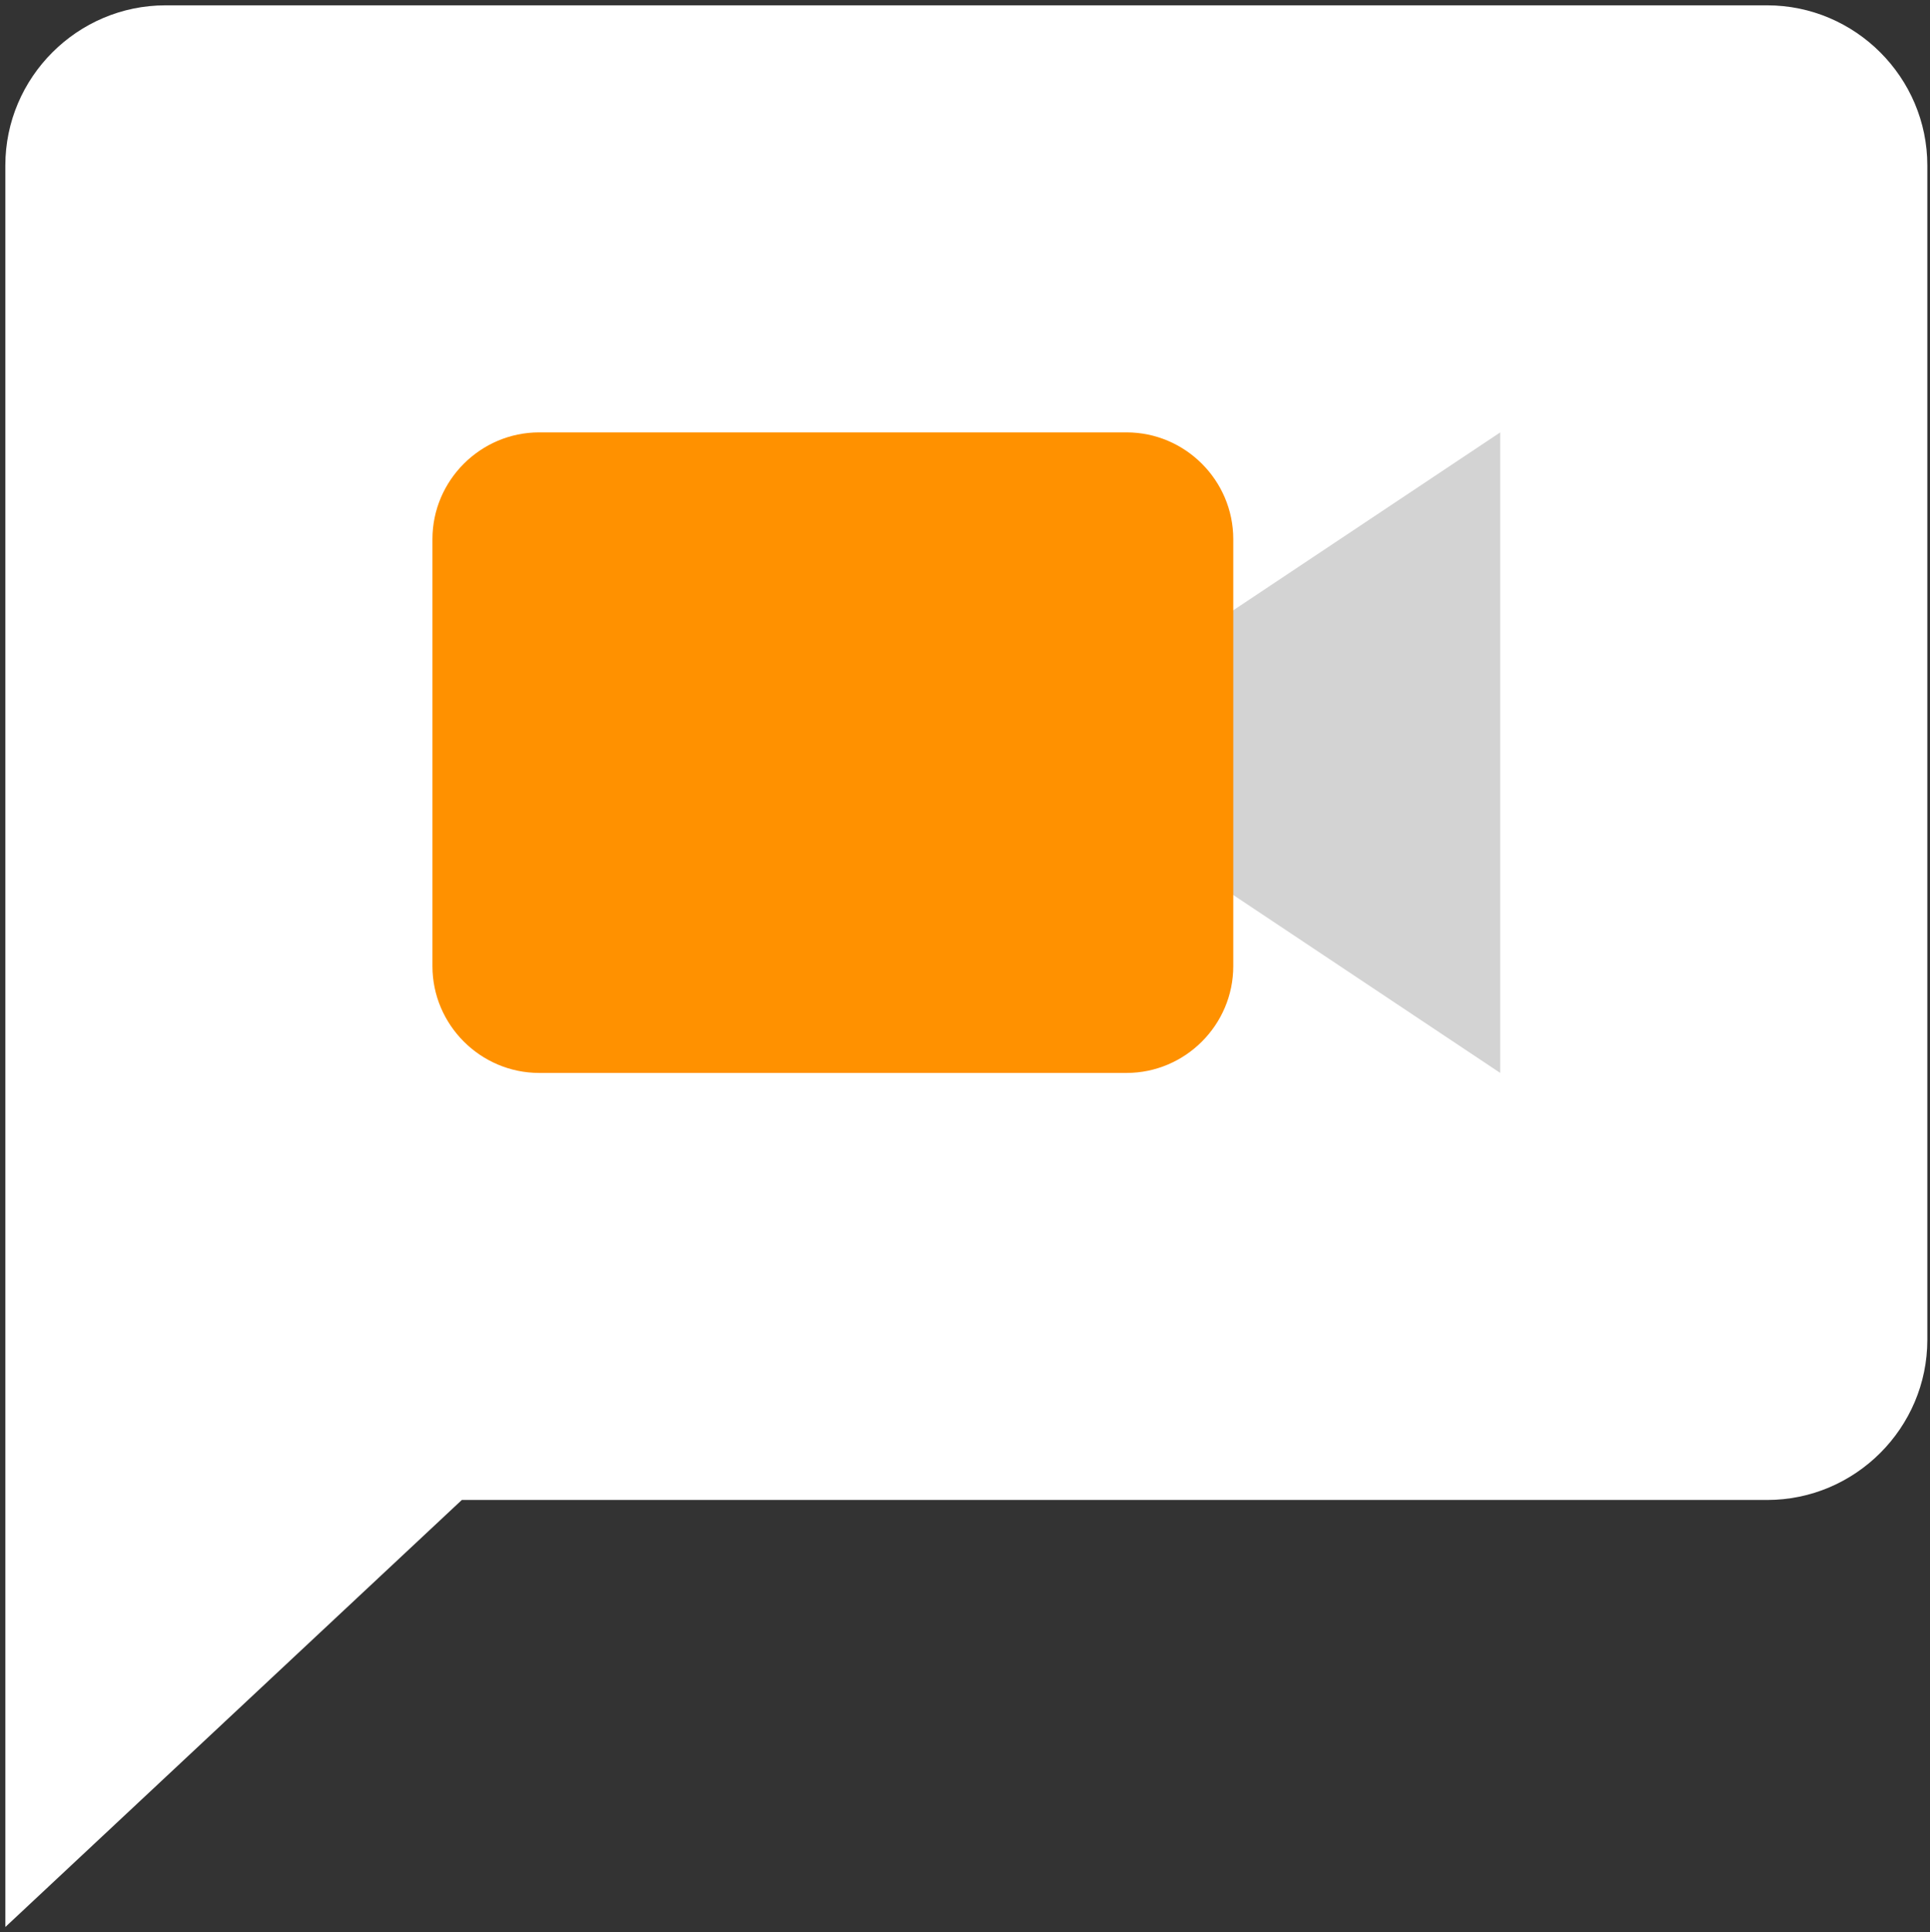
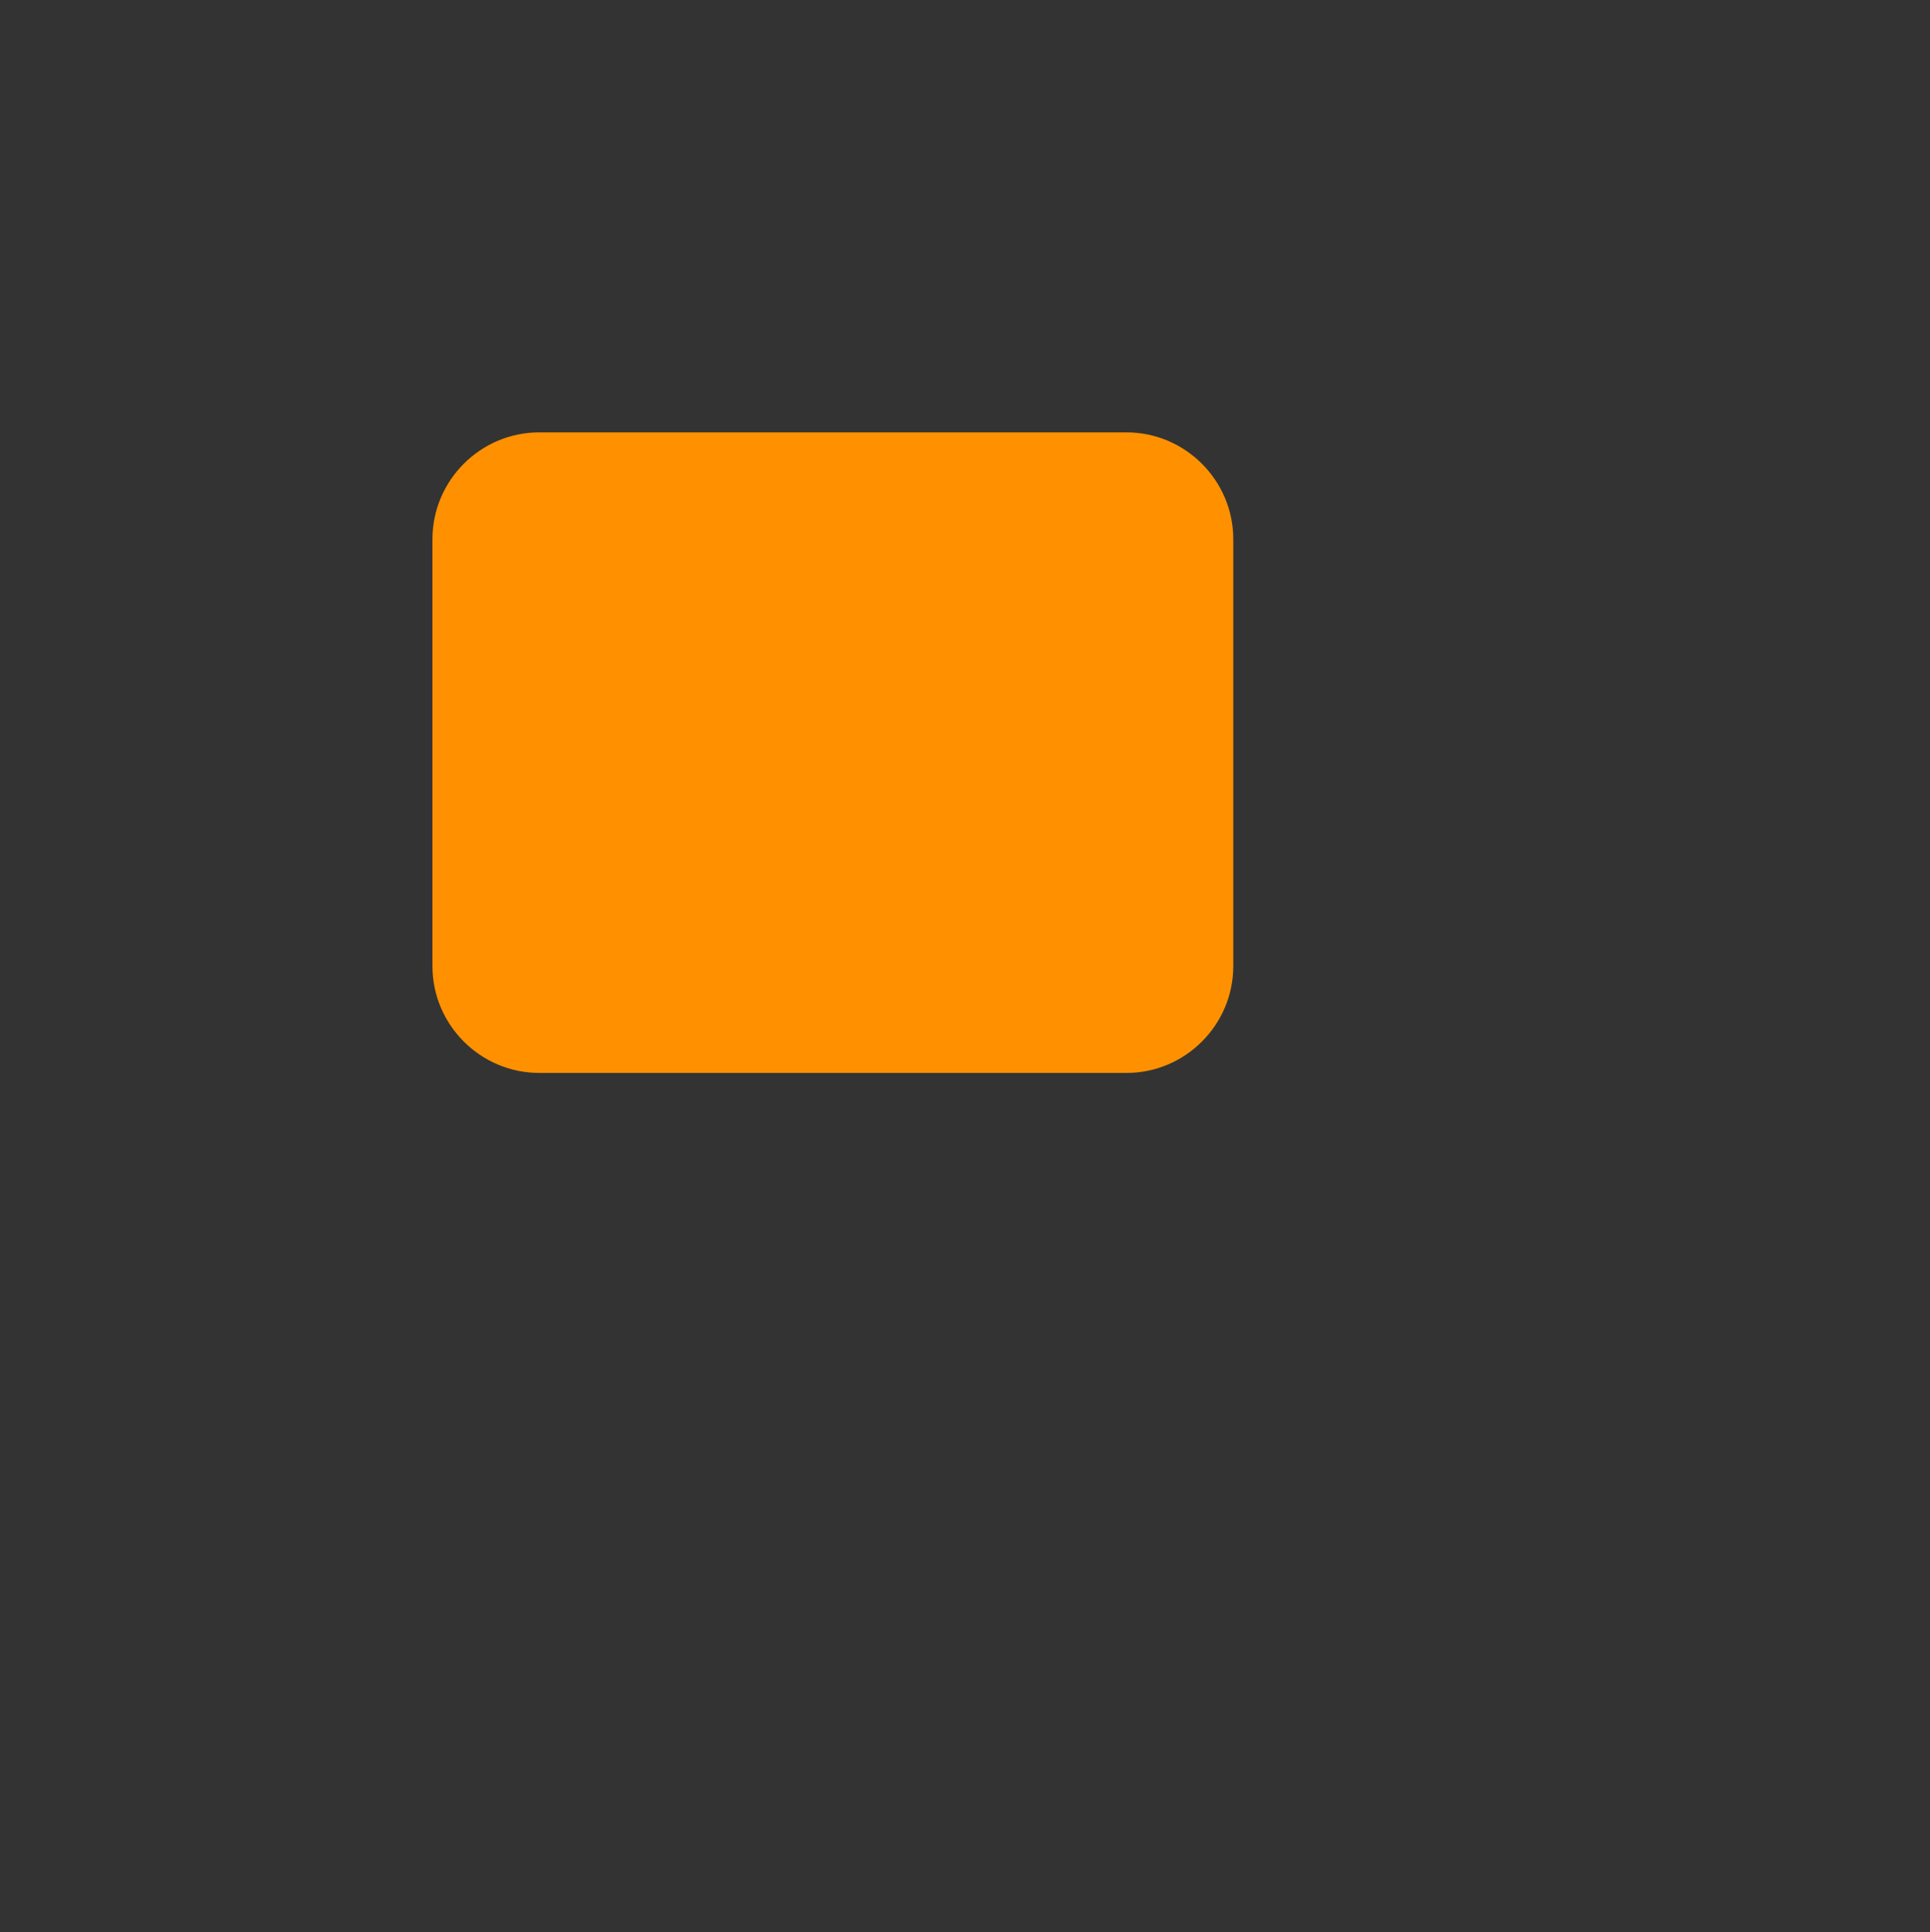
<svg xmlns="http://www.w3.org/2000/svg" version="1.1" id="Layer_1" x="0px" y="0px" viewBox="0 0 72.3 72.4" style="enable-background:new 0 0 72.3 72.4;" xml:space="preserve">
  <rect x="0" y="0" width="72.3" height="72.4" fill="#333333" stroke="none" />
  <style type="text/css">
	.st0{fill:#FFFFFF;}
	.st1{fill:#D3D3D3;}
	.st2{fill:#FF9100;}
</style>
-   <path class="st0" d="M66.2,0.2h-60c-3.3,0-6,2.7-6,6v66l17.1-16h48.9c3.3,0,6-2.7,6-6v-44C72.2,2.9,69.5,0.2,66.2,0.2z" />
-   <path class="st1" d="M56.2,40.2l-12-8v-8l12-8V40.2z" />
  <path class="st2" d="M42.2,40.2h-22c-2.2,0-4-1.8-4-4v-16c0-2.2,1.8-4,4-4h22c2.2,0,4,1.8,4,4v16C46.2,38.4,44.4,40.2,42.2,40.2z" />
</svg>